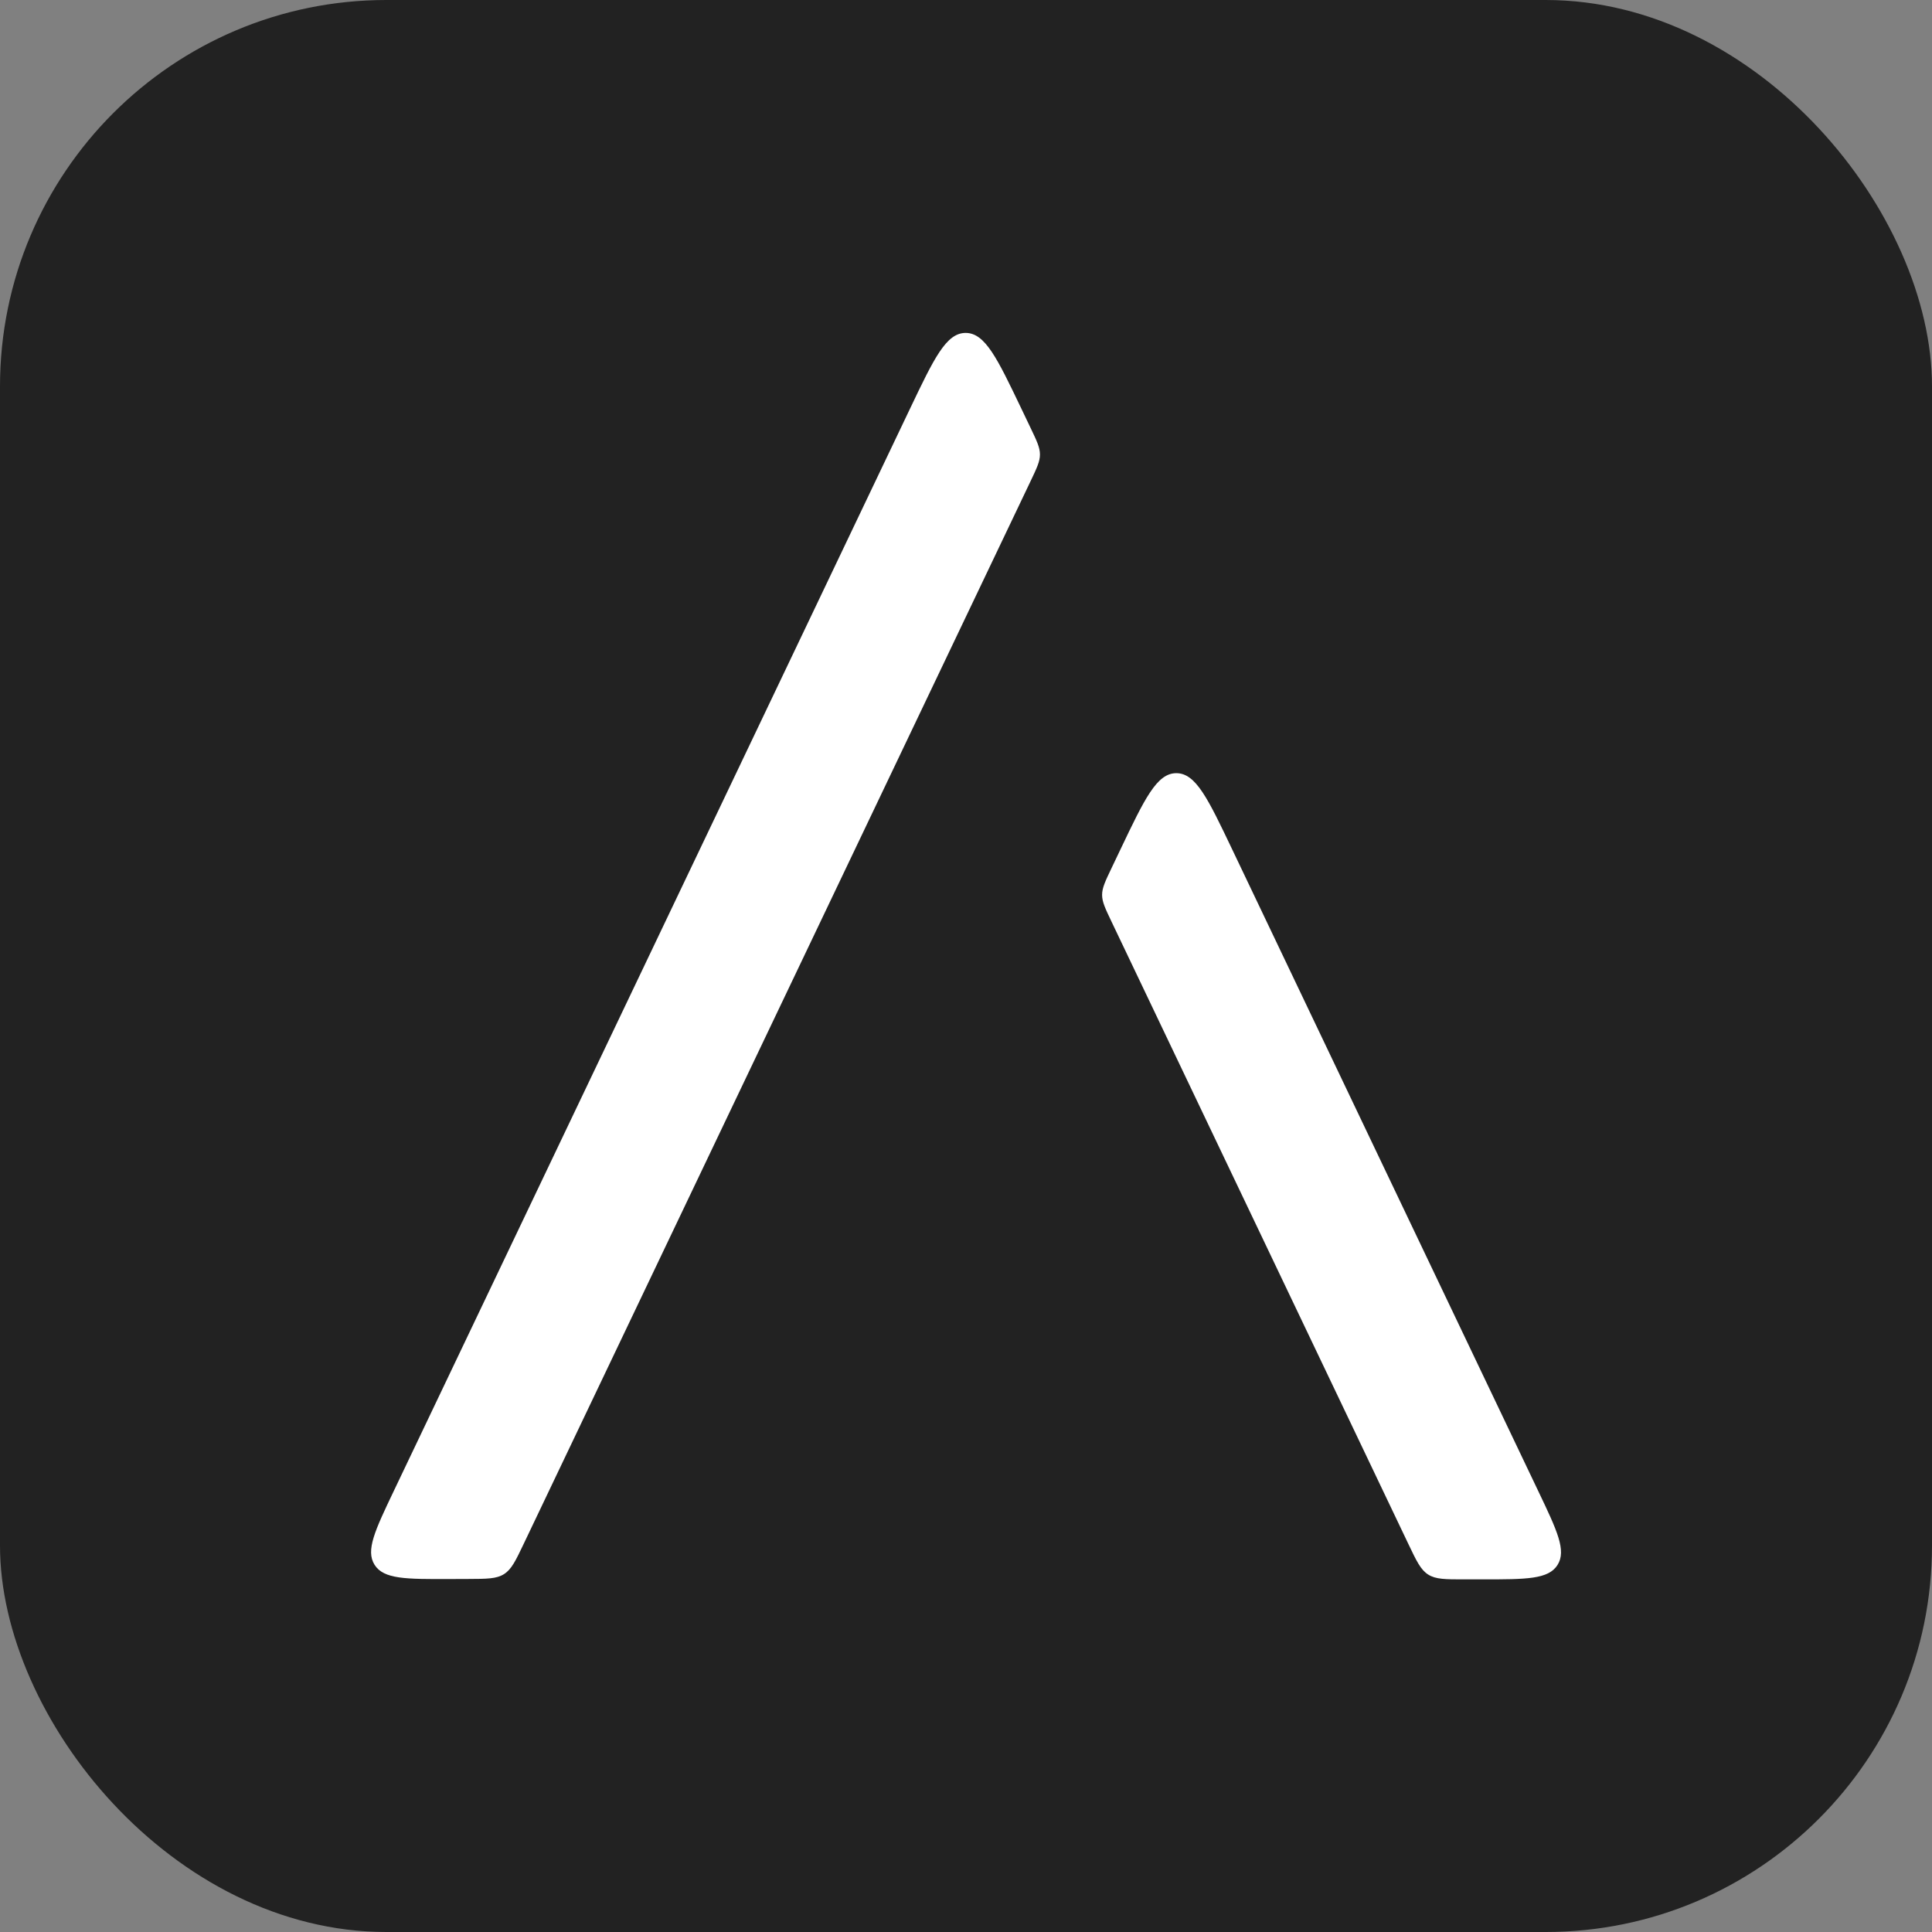
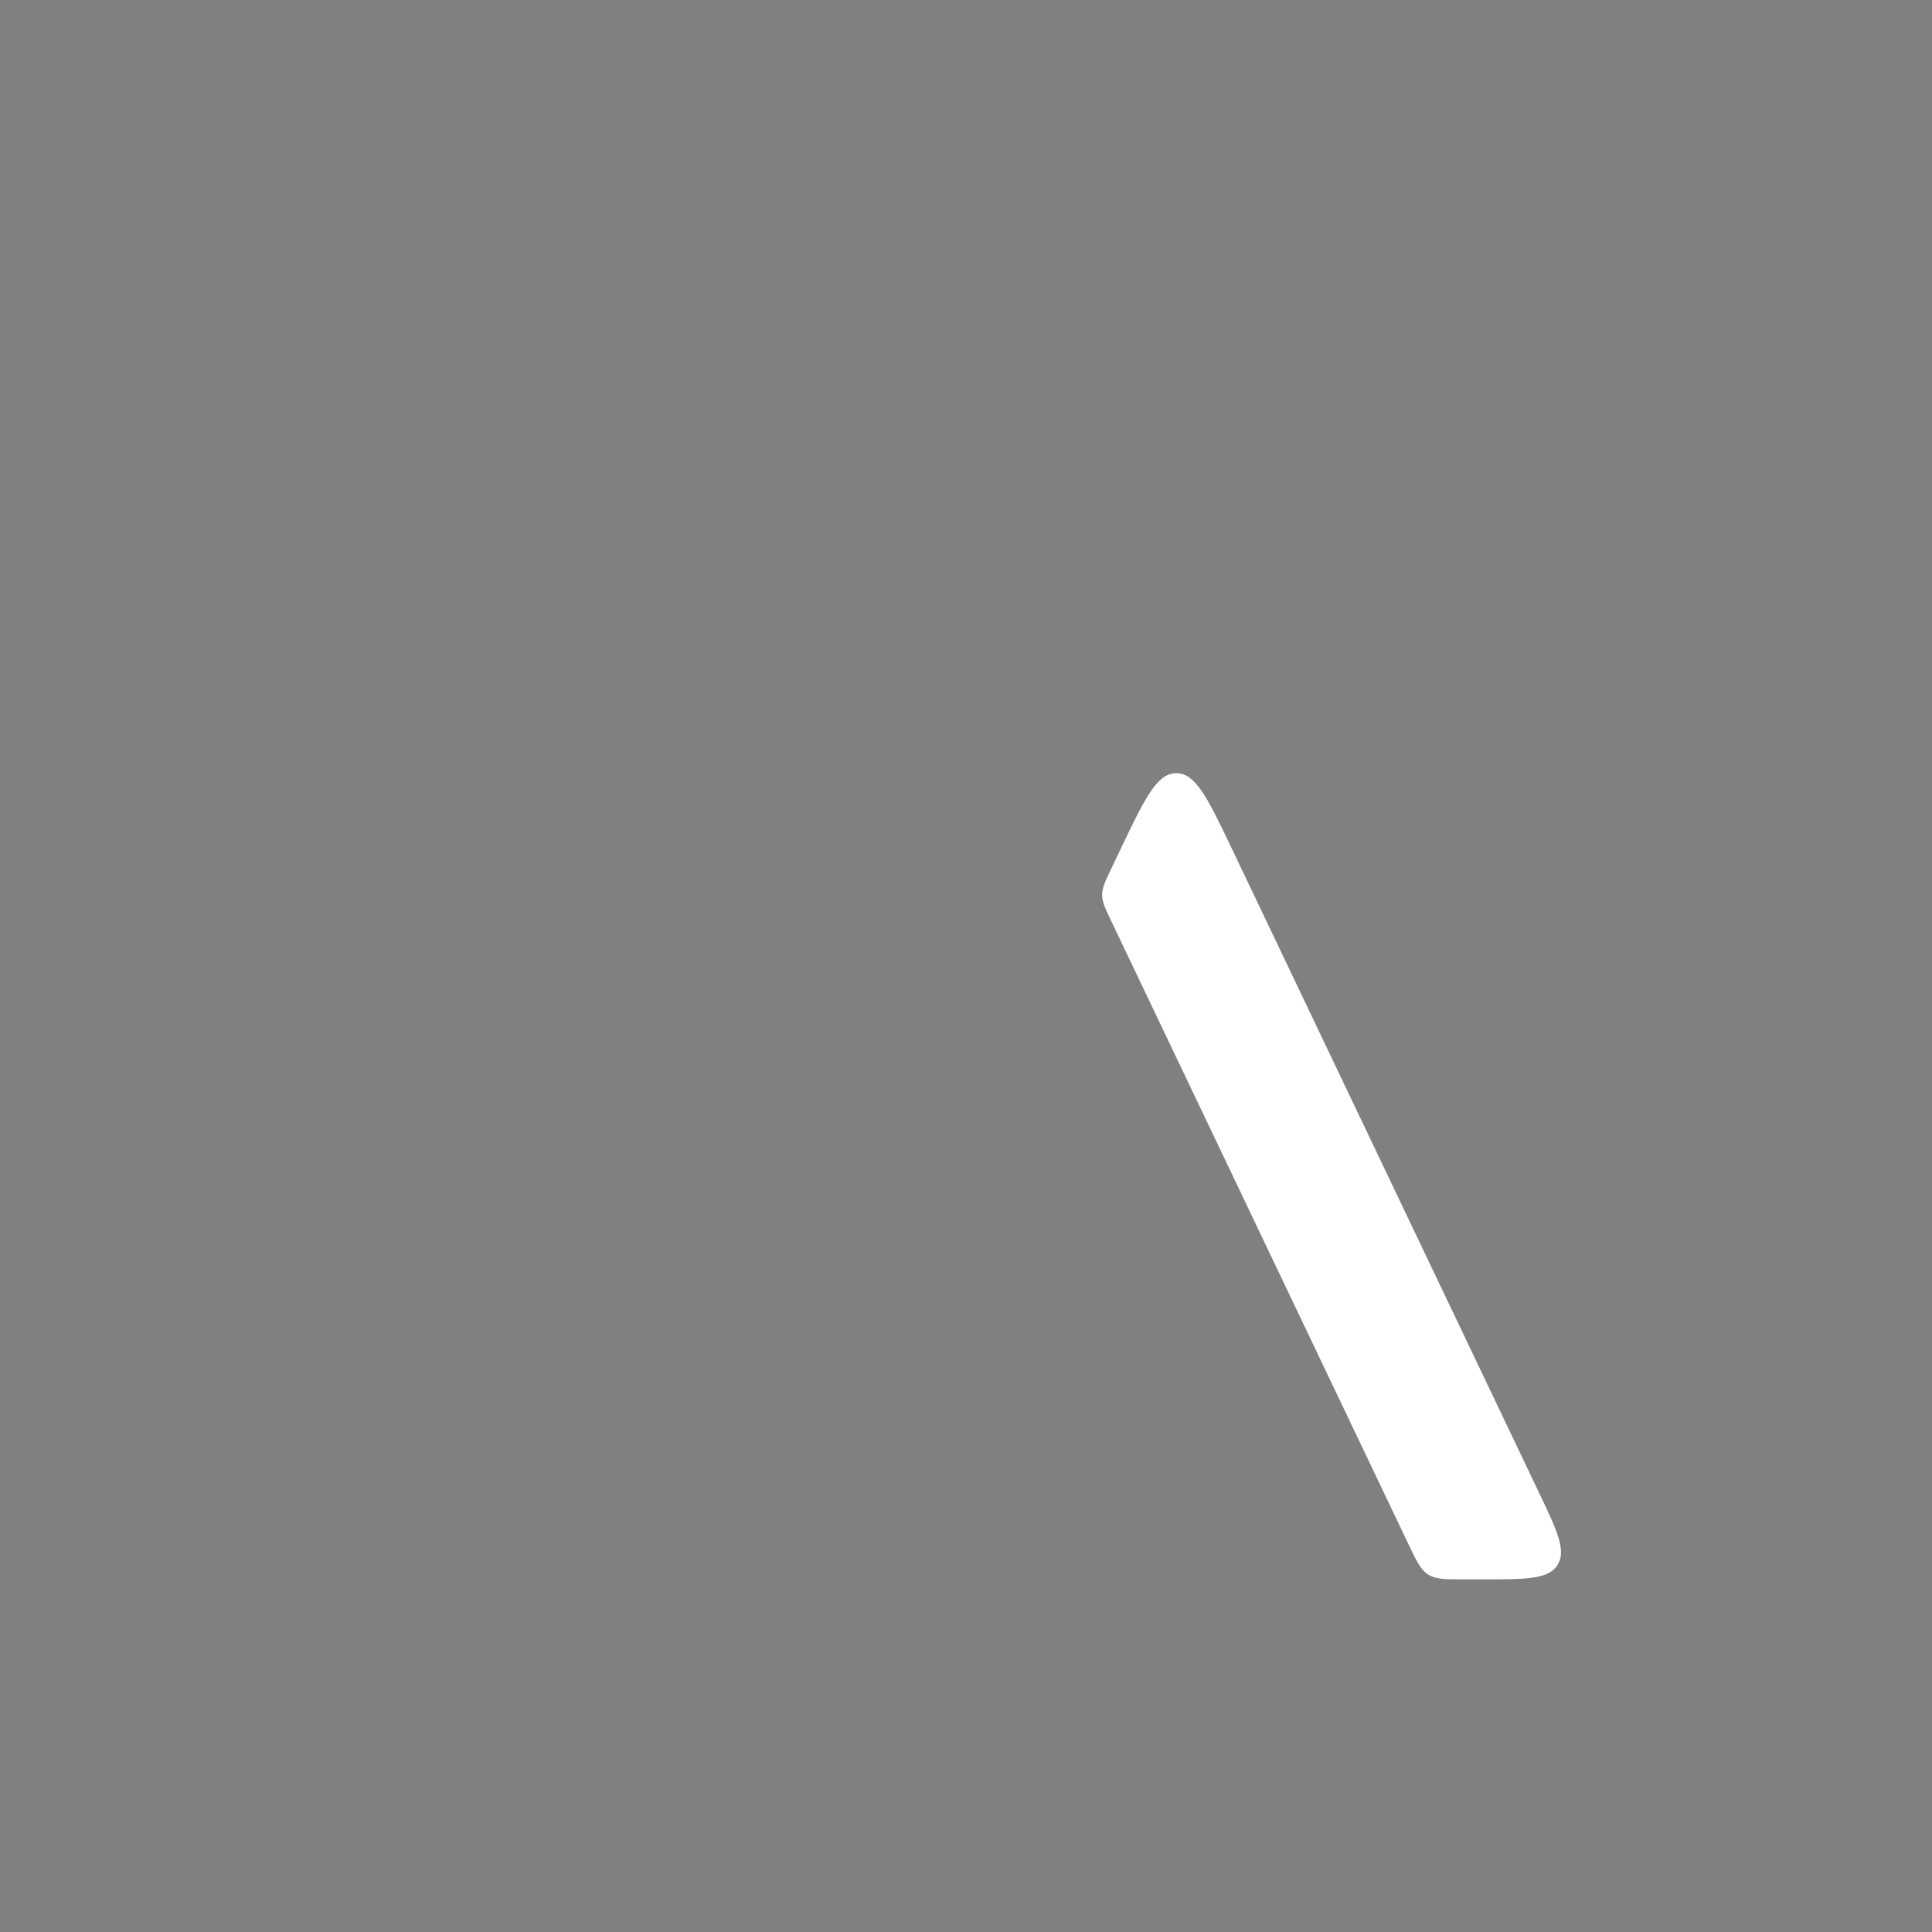
<svg xmlns="http://www.w3.org/2000/svg" width="2500" height="2500" viewBox="0 0 2500 2500" fill="none">
  <rect x="0" y="0" width="2500" height="2500" fill="#808080" stroke="none" />
-   <rect width="2500" height="2500" rx="500" fill="#222222" />
  <path d="M1449.96 1098.93C1481.28 1033.3 1496.94 1000.48 1522.17 1000.48C1547.41 1000.48 1563.06 1033.3 1594.37 1098.94L1990.41 1929.26C2014.94 1980.68 2027.2 2006.39 2015.43 2025.05C2003.66 2043.7 1975.18 2043.7 1918.21 2043.7L1894.75 2043.7C1870.21 2043.7 1857.94 2043.7 1848.16 2037.53C1838.38 2031.36 1833.1 2020.29 1822.54 1998.14L1438.22 1192.41C1430.15 1175.48 1426.11 1167.02 1426.11 1157.97C1426.11 1148.91 1430.15 1140.45 1438.23 1123.52L1449.96 1098.93Z" fill="white" />
-   <path d="M1333.52 553.627C1341.63 570.569 1345.68 579.04 1345.69 588.103C1345.69 597.167 1341.65 605.642 1333.57 622.594L677.714 1997.62C667.19 2019.68 661.929 2030.71 652.191 2036.88C642.454 2043.05 630.232 2043.09 605.788 2043.17L582.286 2043.26C525.121 2043.46 496.539 2043.56 484.711 2024.88C472.883 2006.21 485.188 1980.41 509.798 1928.82L1177.4 529.154C1208.67 463.593 1224.31 430.813 1249.53 430.798C1274.75 430.783 1290.43 463.545 1321.78 529.069L1333.52 553.627Z" fill="white" />
</svg>